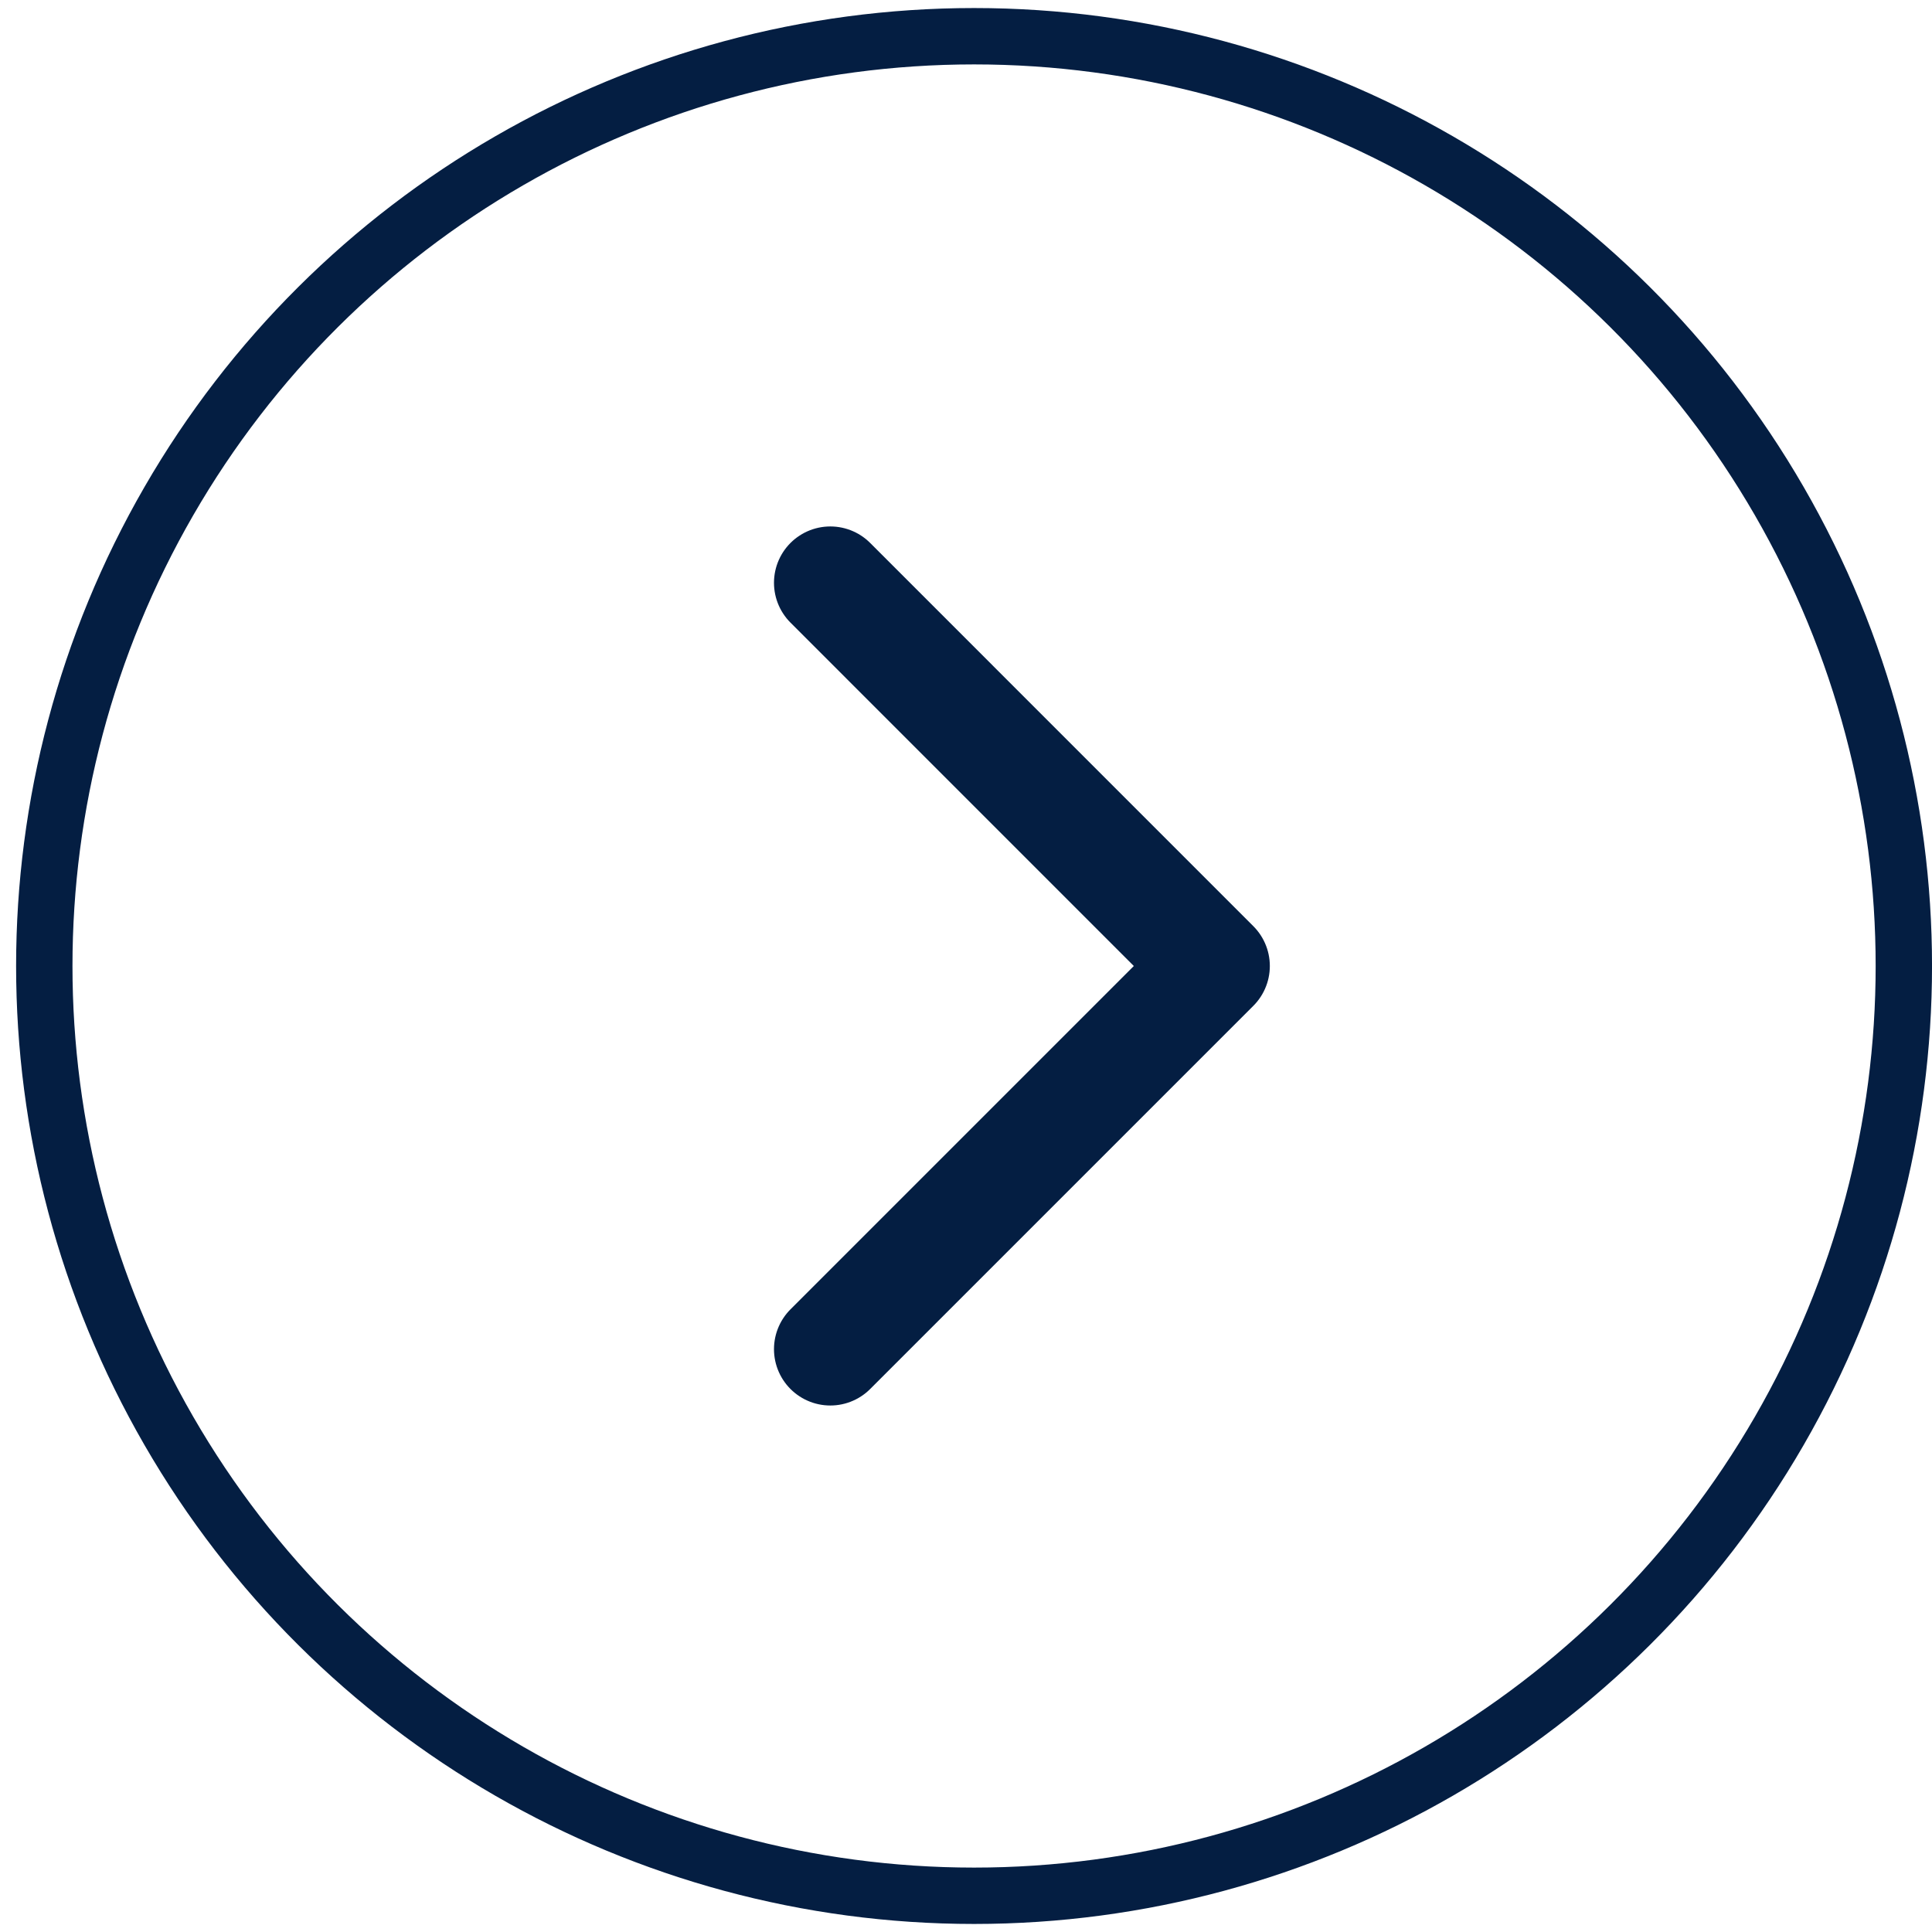
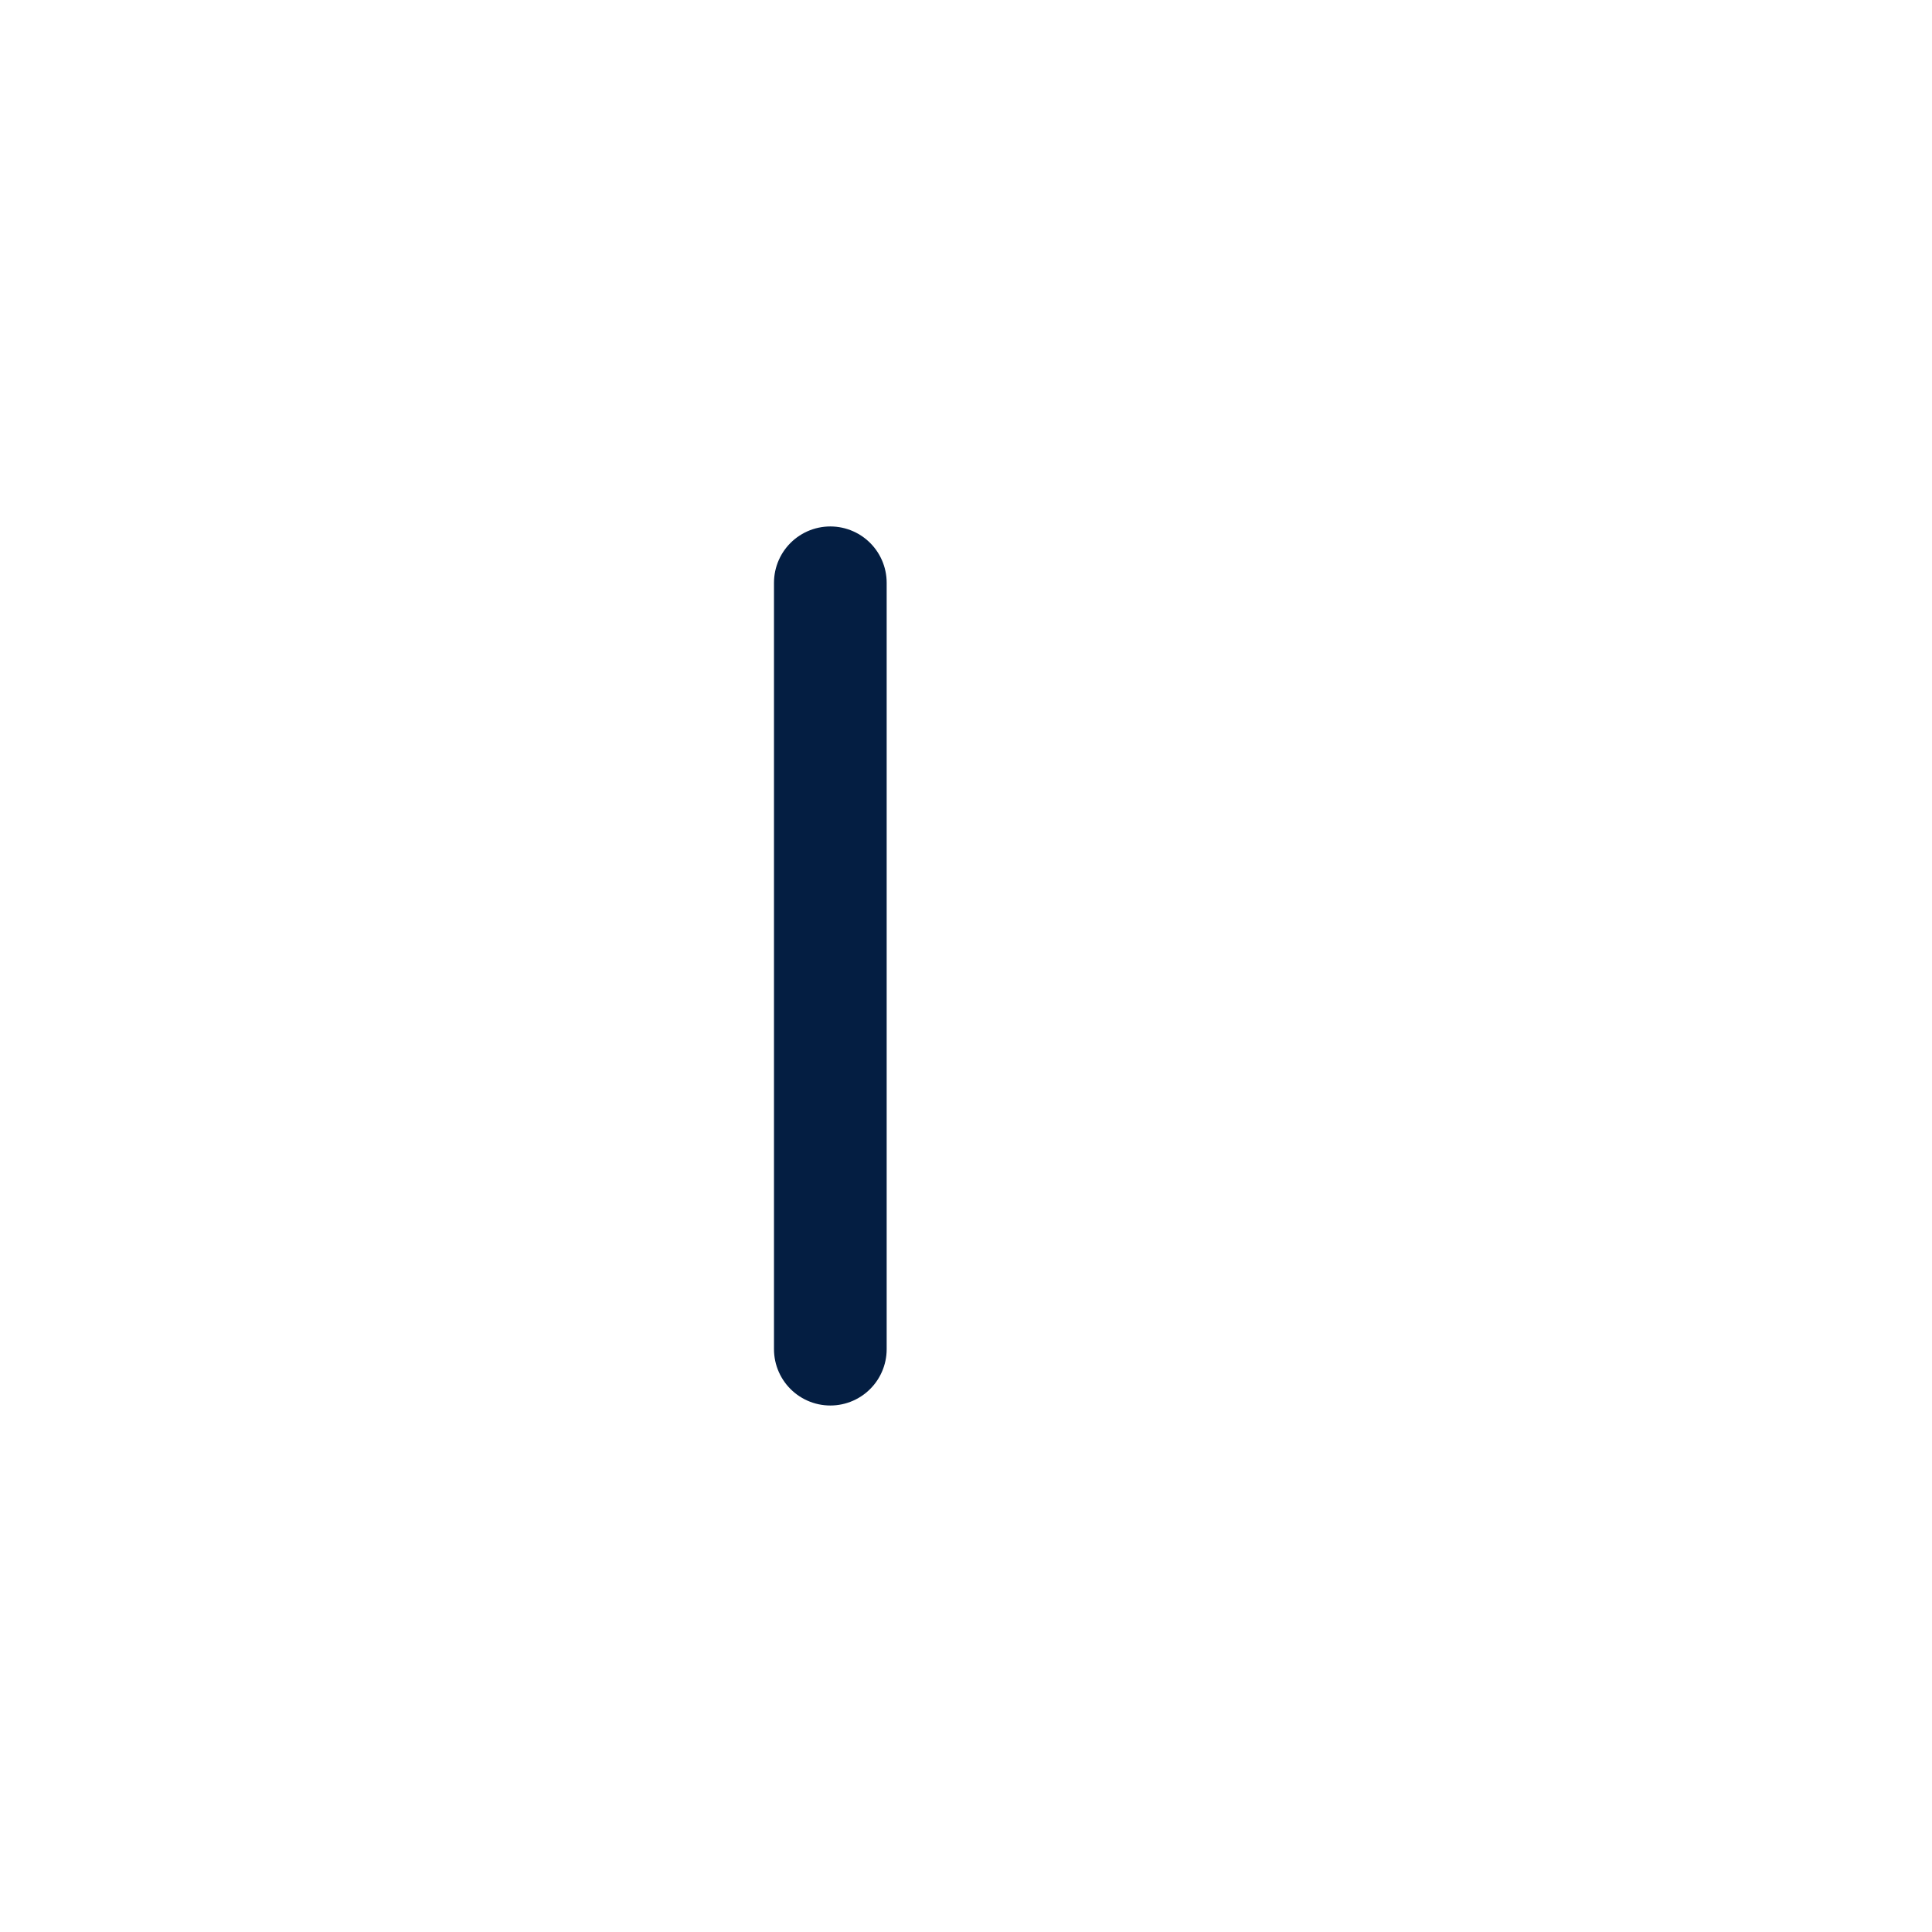
<svg xmlns="http://www.w3.org/2000/svg" width="40" height="40" viewBox="0 0 40 40" fill="none">
-   <path d="M17.191 27.933L25.124 20L17.191 12.066" stroke="#041E42" stroke-width="2.333" stroke-linecap="round" stroke-linejoin="round" />
-   <circle cx="20.167" cy="20" r="19.25" transform="rotate(-90 20.167 20)" stroke="#041E42" stroke-width="1.167" />
+   <path d="M17.191 27.933L17.191 12.066" stroke="#041E42" stroke-width="2.333" stroke-linecap="round" stroke-linejoin="round" />
</svg>